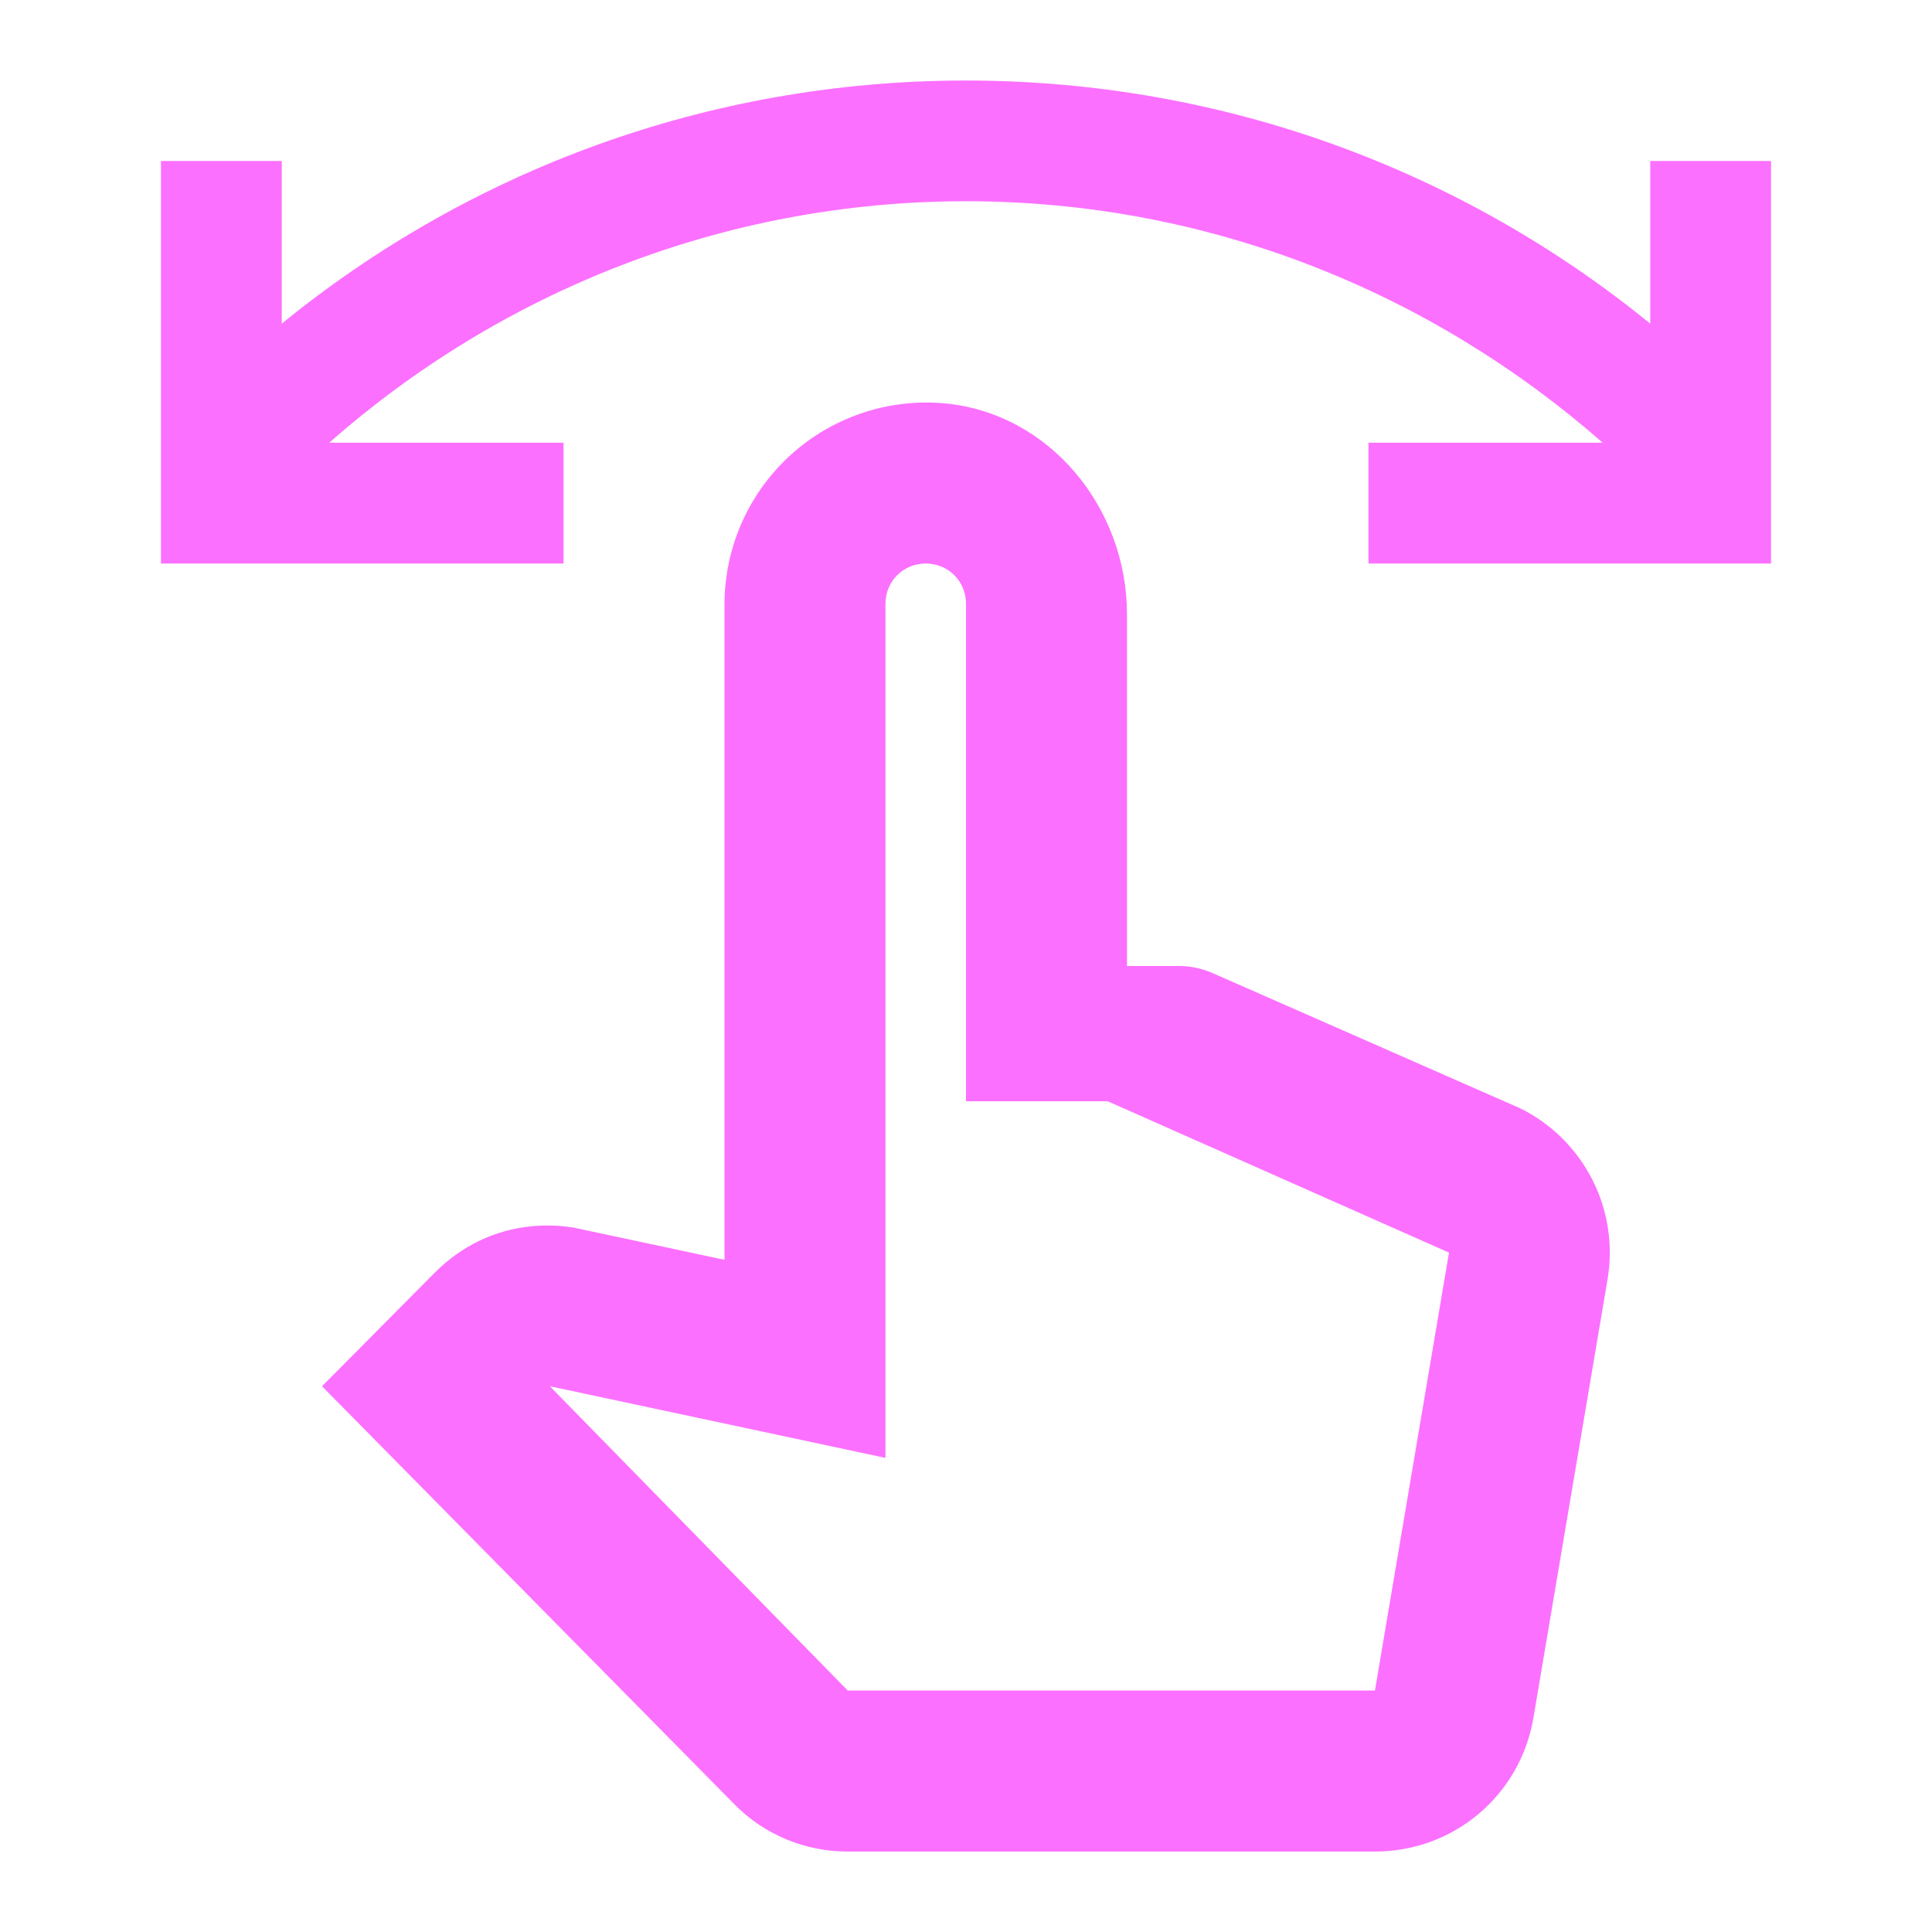
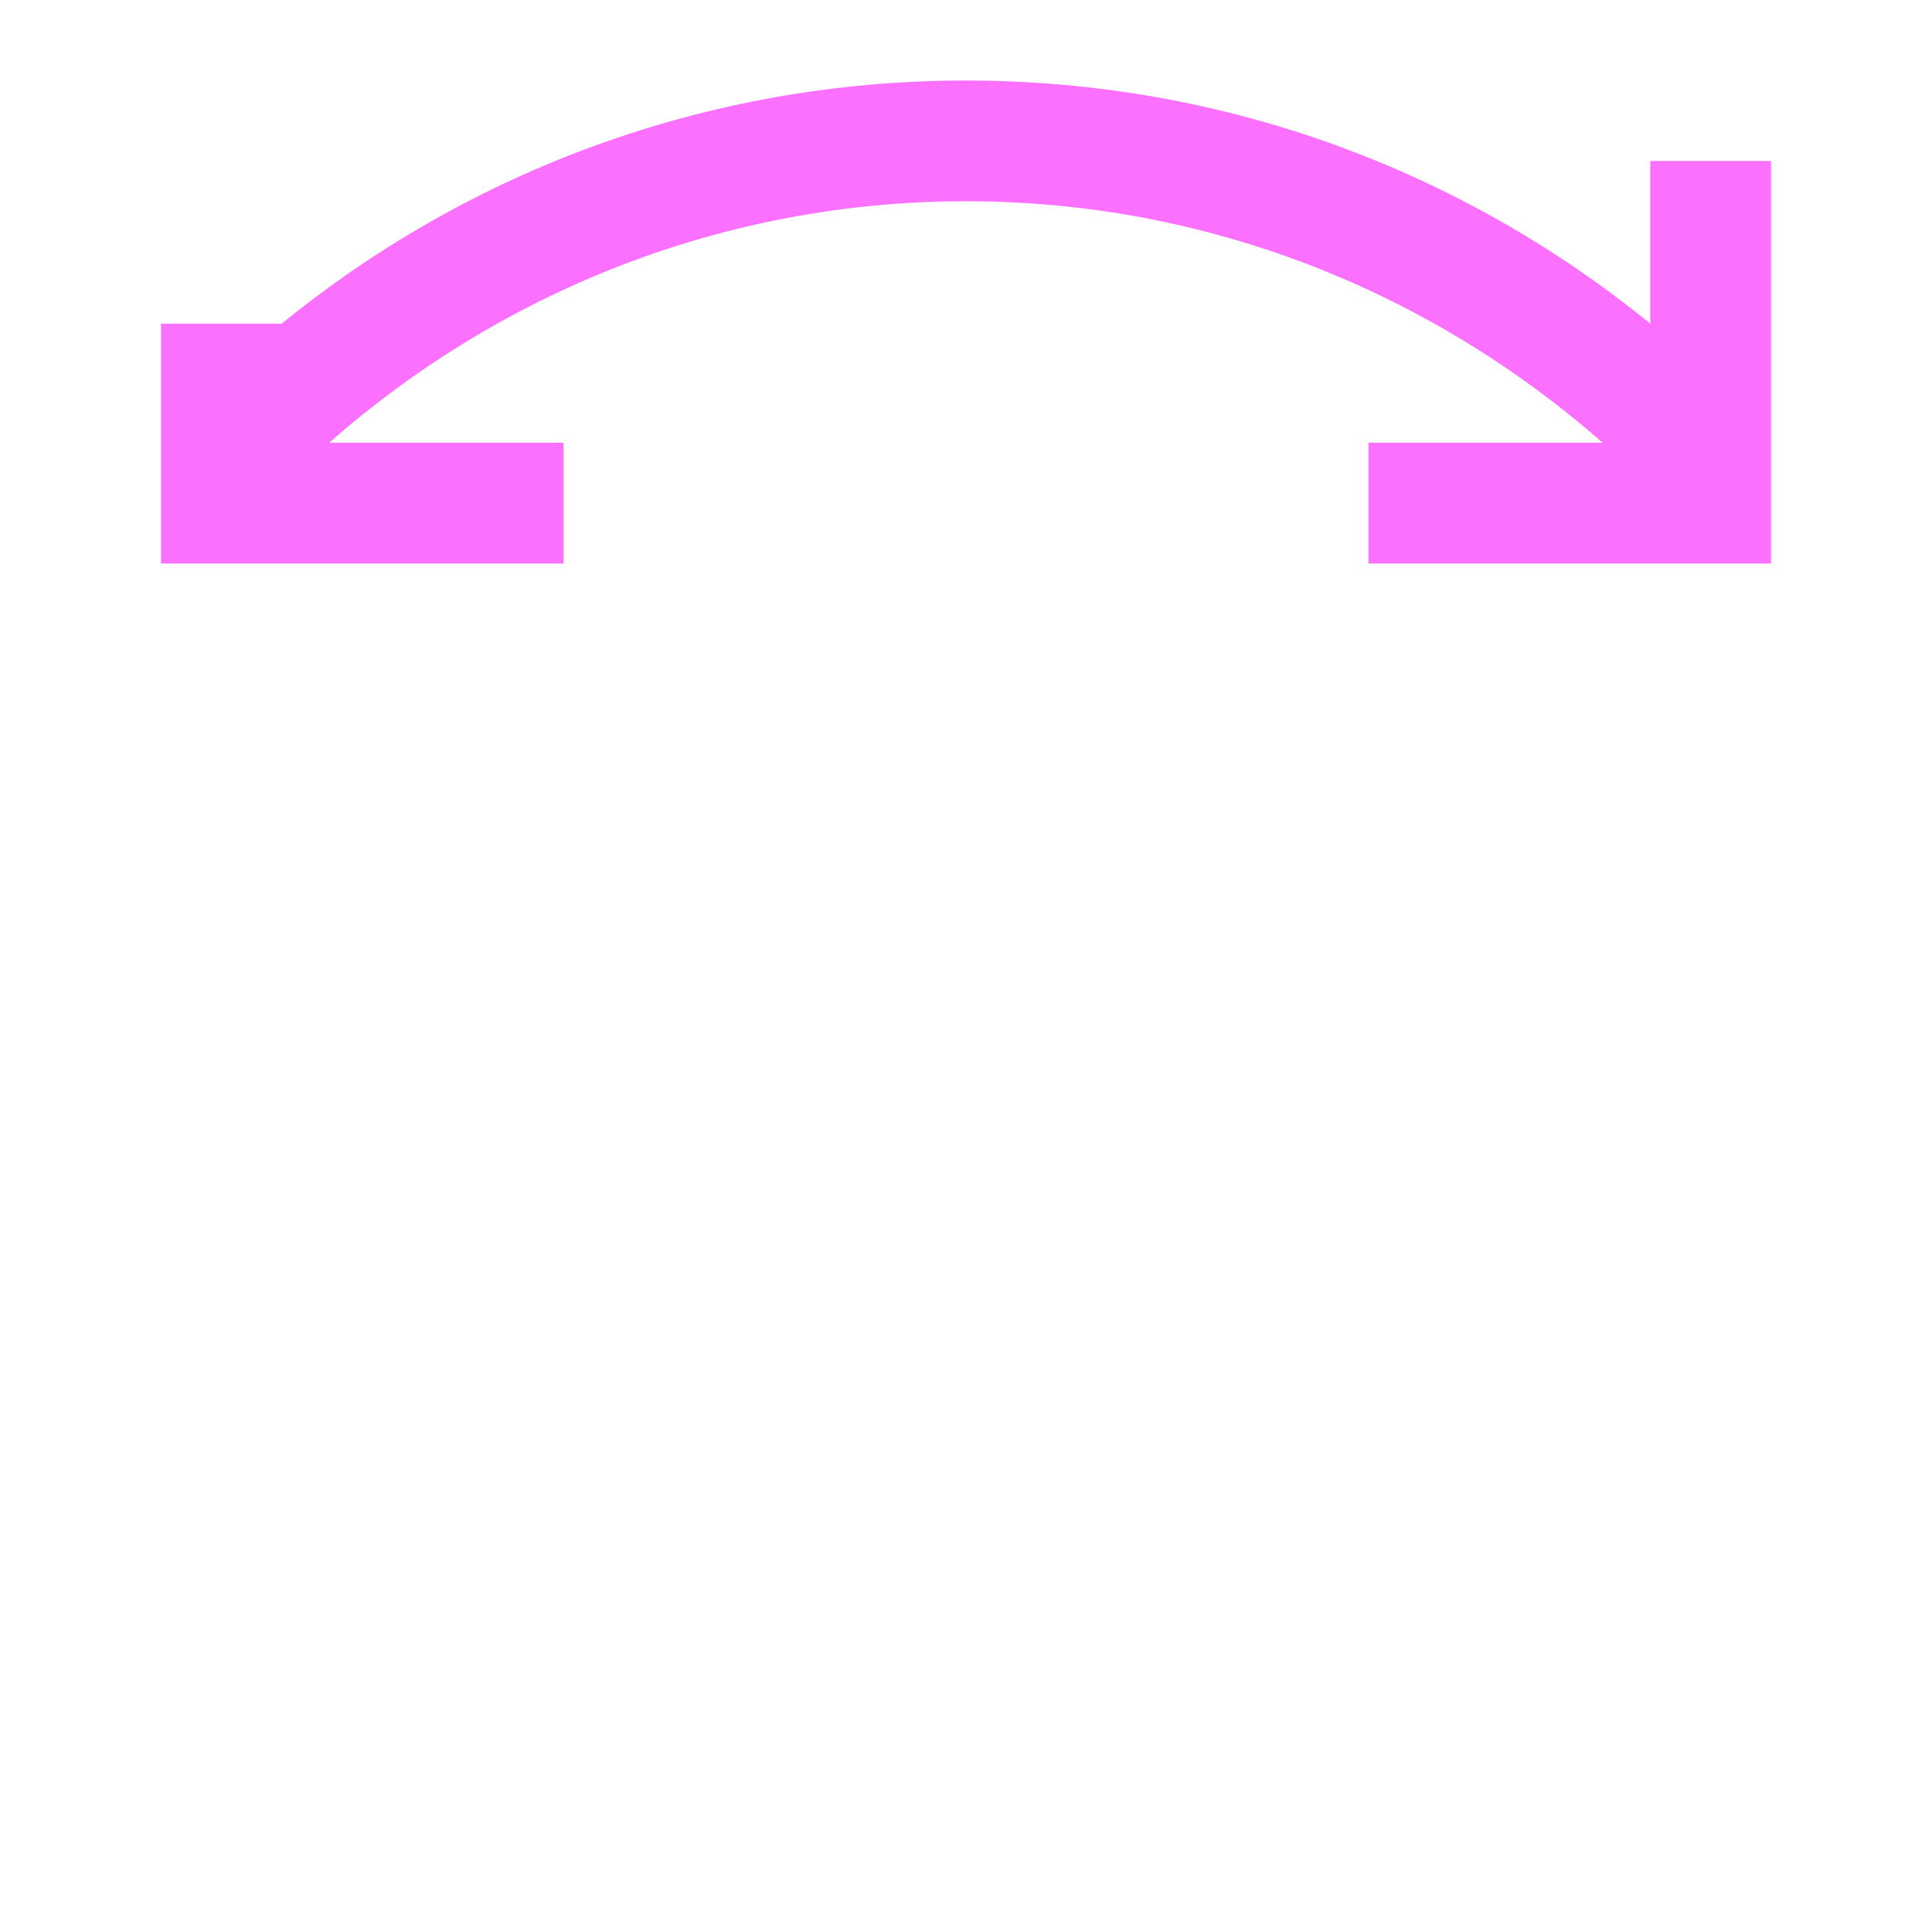
<svg xmlns="http://www.w3.org/2000/svg" width="25" height="25" viewBox="0 0 25 25" fill="none">
-   <path d="M21.354 2.083V4.188C18.937 2.219 15.854 1.042 12.5 1.042C9.146 1.042 6.062 2.219 3.646 4.188V2.083H2.083V7.292H7.292V5.729H4.26C6.458 3.792 9.344 2.604 12.5 2.604C15.656 2.604 18.531 3.792 20.739 5.729H17.708V7.292H22.917V2.083H21.354Z" fill="#FC70FF" />
-   <path d="M19.677 14.344L15.719 12.604C15.583 12.542 15.427 12.5 15.261 12.5H14.583V7.948C14.583 6.573 13.583 5.344 12.219 5.219C11.858 5.187 11.495 5.23 11.152 5.346C10.809 5.462 10.494 5.647 10.227 5.891C9.96 6.135 9.746 6.432 9.599 6.762C9.453 7.093 9.376 7.451 9.375 7.813V16.302L7.427 15.886C7.229 15.854 6.365 15.729 5.625 16.469L4.167 17.938L9.5 23.344C9.886 23.74 10.417 23.959 10.969 23.959H17.792C18.813 23.959 19.677 23.229 19.844 22.219L20.802 16.552C20.876 16.112 20.806 15.66 20.604 15.263C20.401 14.865 20.076 14.543 19.677 14.344ZM18.75 16.209L17.792 21.875H10.969L7.115 17.938L11.458 18.865V7.813C11.458 7.521 11.688 7.292 11.979 7.292C12.271 7.292 12.5 7.521 12.5 7.813V14.25H14.333L18.75 16.209Z" fill="#FC70FF" />
+   <path d="M21.354 2.083V4.188C18.937 2.219 15.854 1.042 12.5 1.042C9.146 1.042 6.062 2.219 3.646 4.188H2.083V7.292H7.292V5.729H4.26C6.458 3.792 9.344 2.604 12.5 2.604C15.656 2.604 18.531 3.792 20.739 5.729H17.708V7.292H22.917V2.083H21.354Z" fill="#FC70FF" />
</svg>